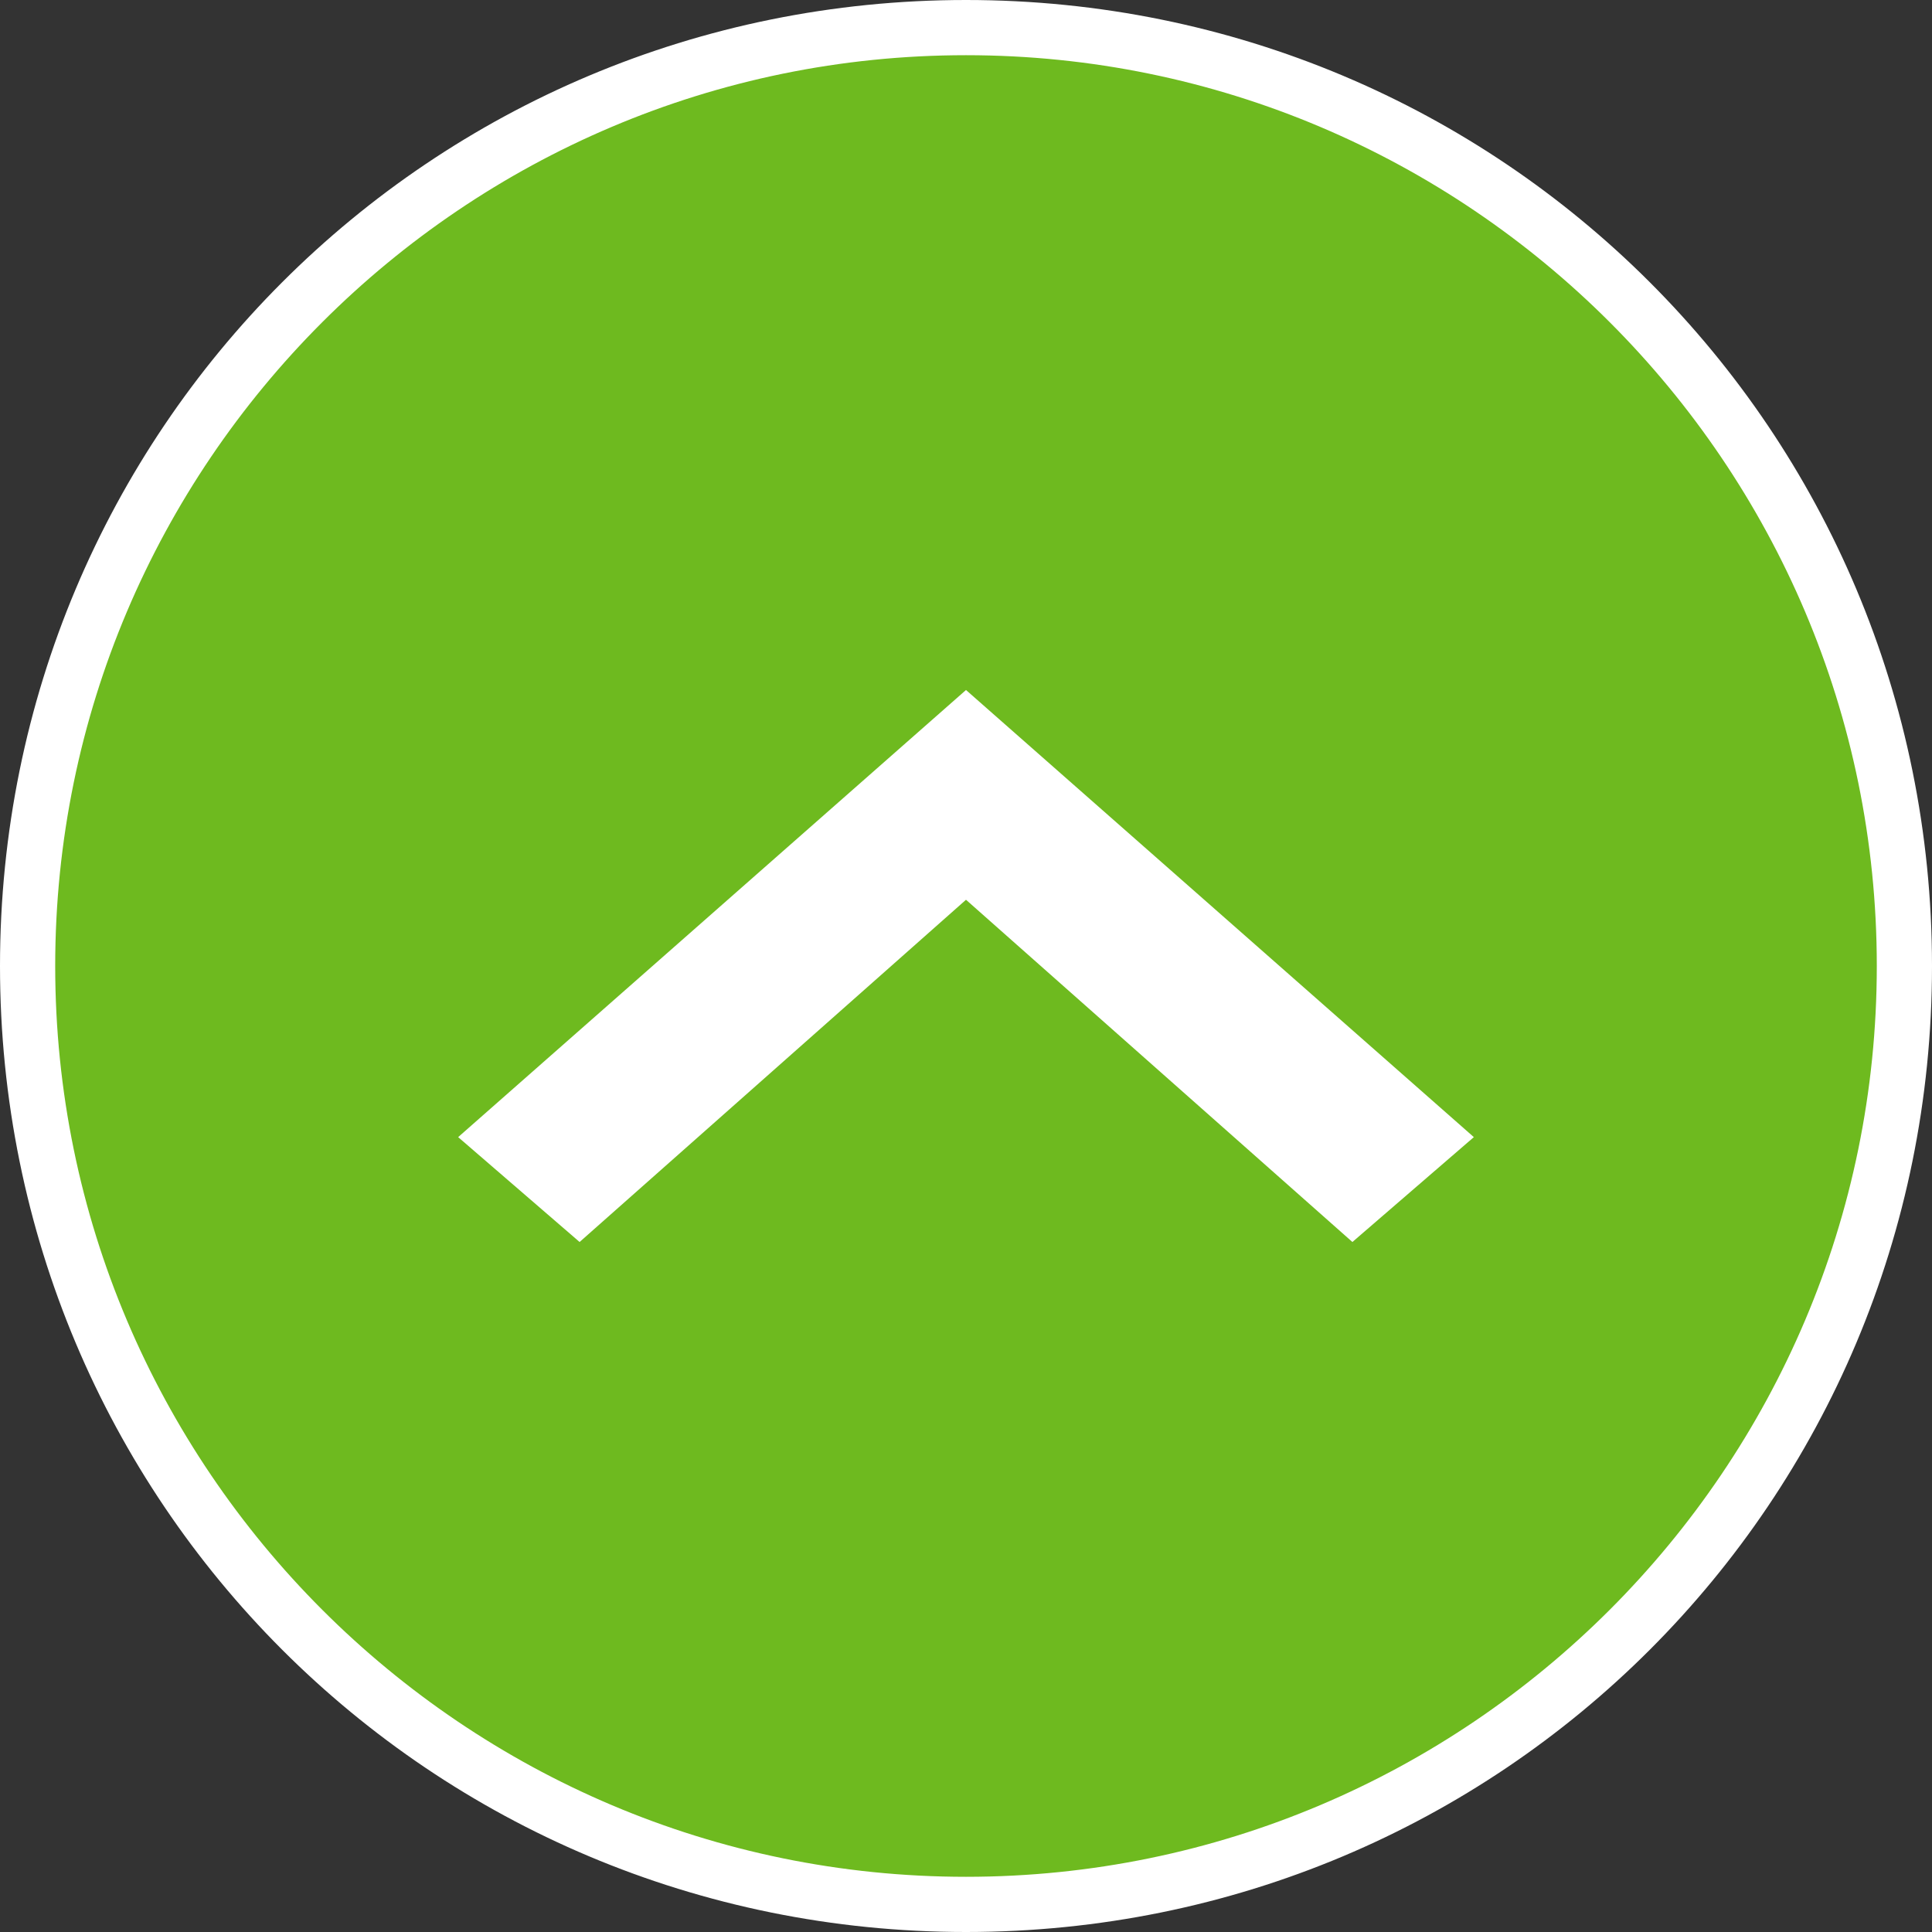
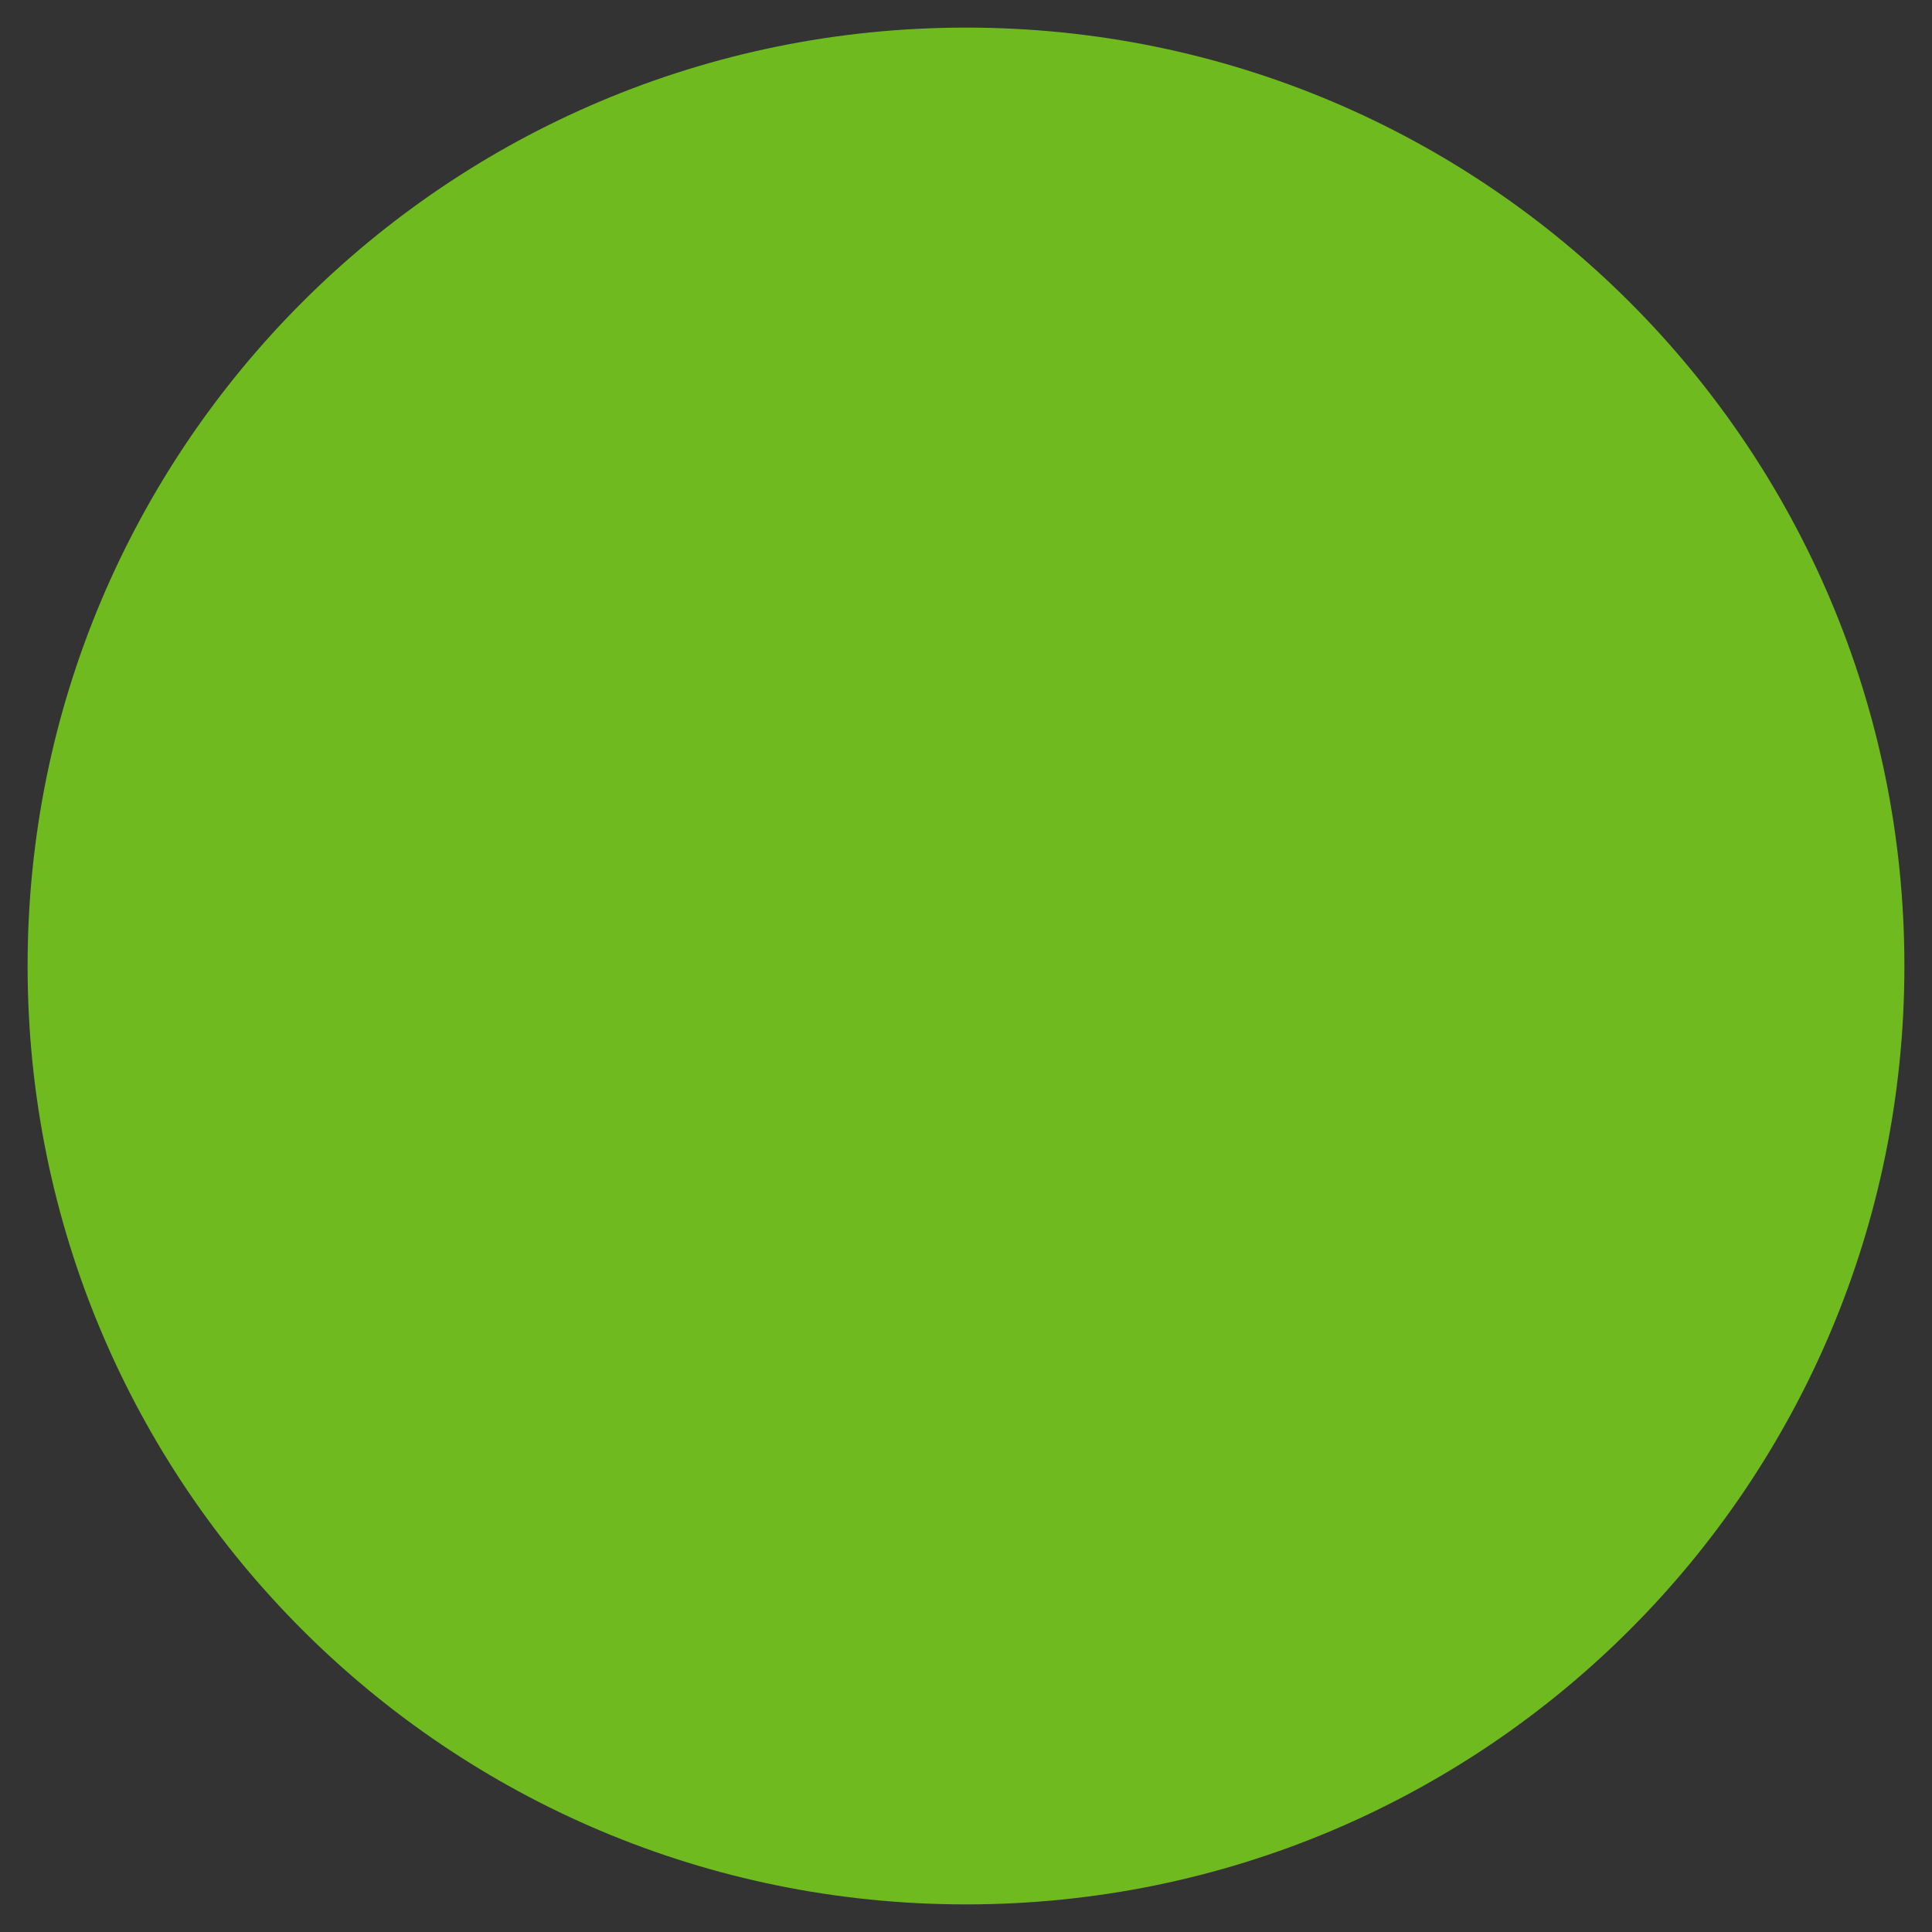
<svg xmlns="http://www.w3.org/2000/svg" version="1.1" id="Layer_3" x="0px" y="0px" viewBox="0 0 35 35" style="enable-background:new 0 0 35 35;" xml:space="preserve">
  <rect x="0" y="0" width="35" height="35" fill="#333333" stroke="none" />
  <style type="text/css">
	.st0{fill:#6EBA1F;}
	.st1{fill:#FFFFFF;}
</style>
  <g>
    <path class="st0" d="M17.5,34.5c-9.4,0-17-7.6-17-17c0-9.4,7.6-17,17-17s17,7.6,17,17C34.5,26.9,26.9,34.5,17.5,34.5z" />
-     <path class="st1" d="M17.5,1C26.6,1,34,8.4,34,17.5S26.6,34,17.5,34S1,26.6,1,17.5S8.4,1,17.5,1 M17.5,0C7.8,0,0,7.8,0,17.5   S7.8,35,17.5,35S35,27.2,35,17.5S27.2,0,17.5,0L17.5,0z" />
  </g>
-   <polygon class="st1" points="17.5,16.3 24.5,22.5 26.7,20.6 17.5,12.5 8.3,20.6 10.5,22.5 " />
</svg>